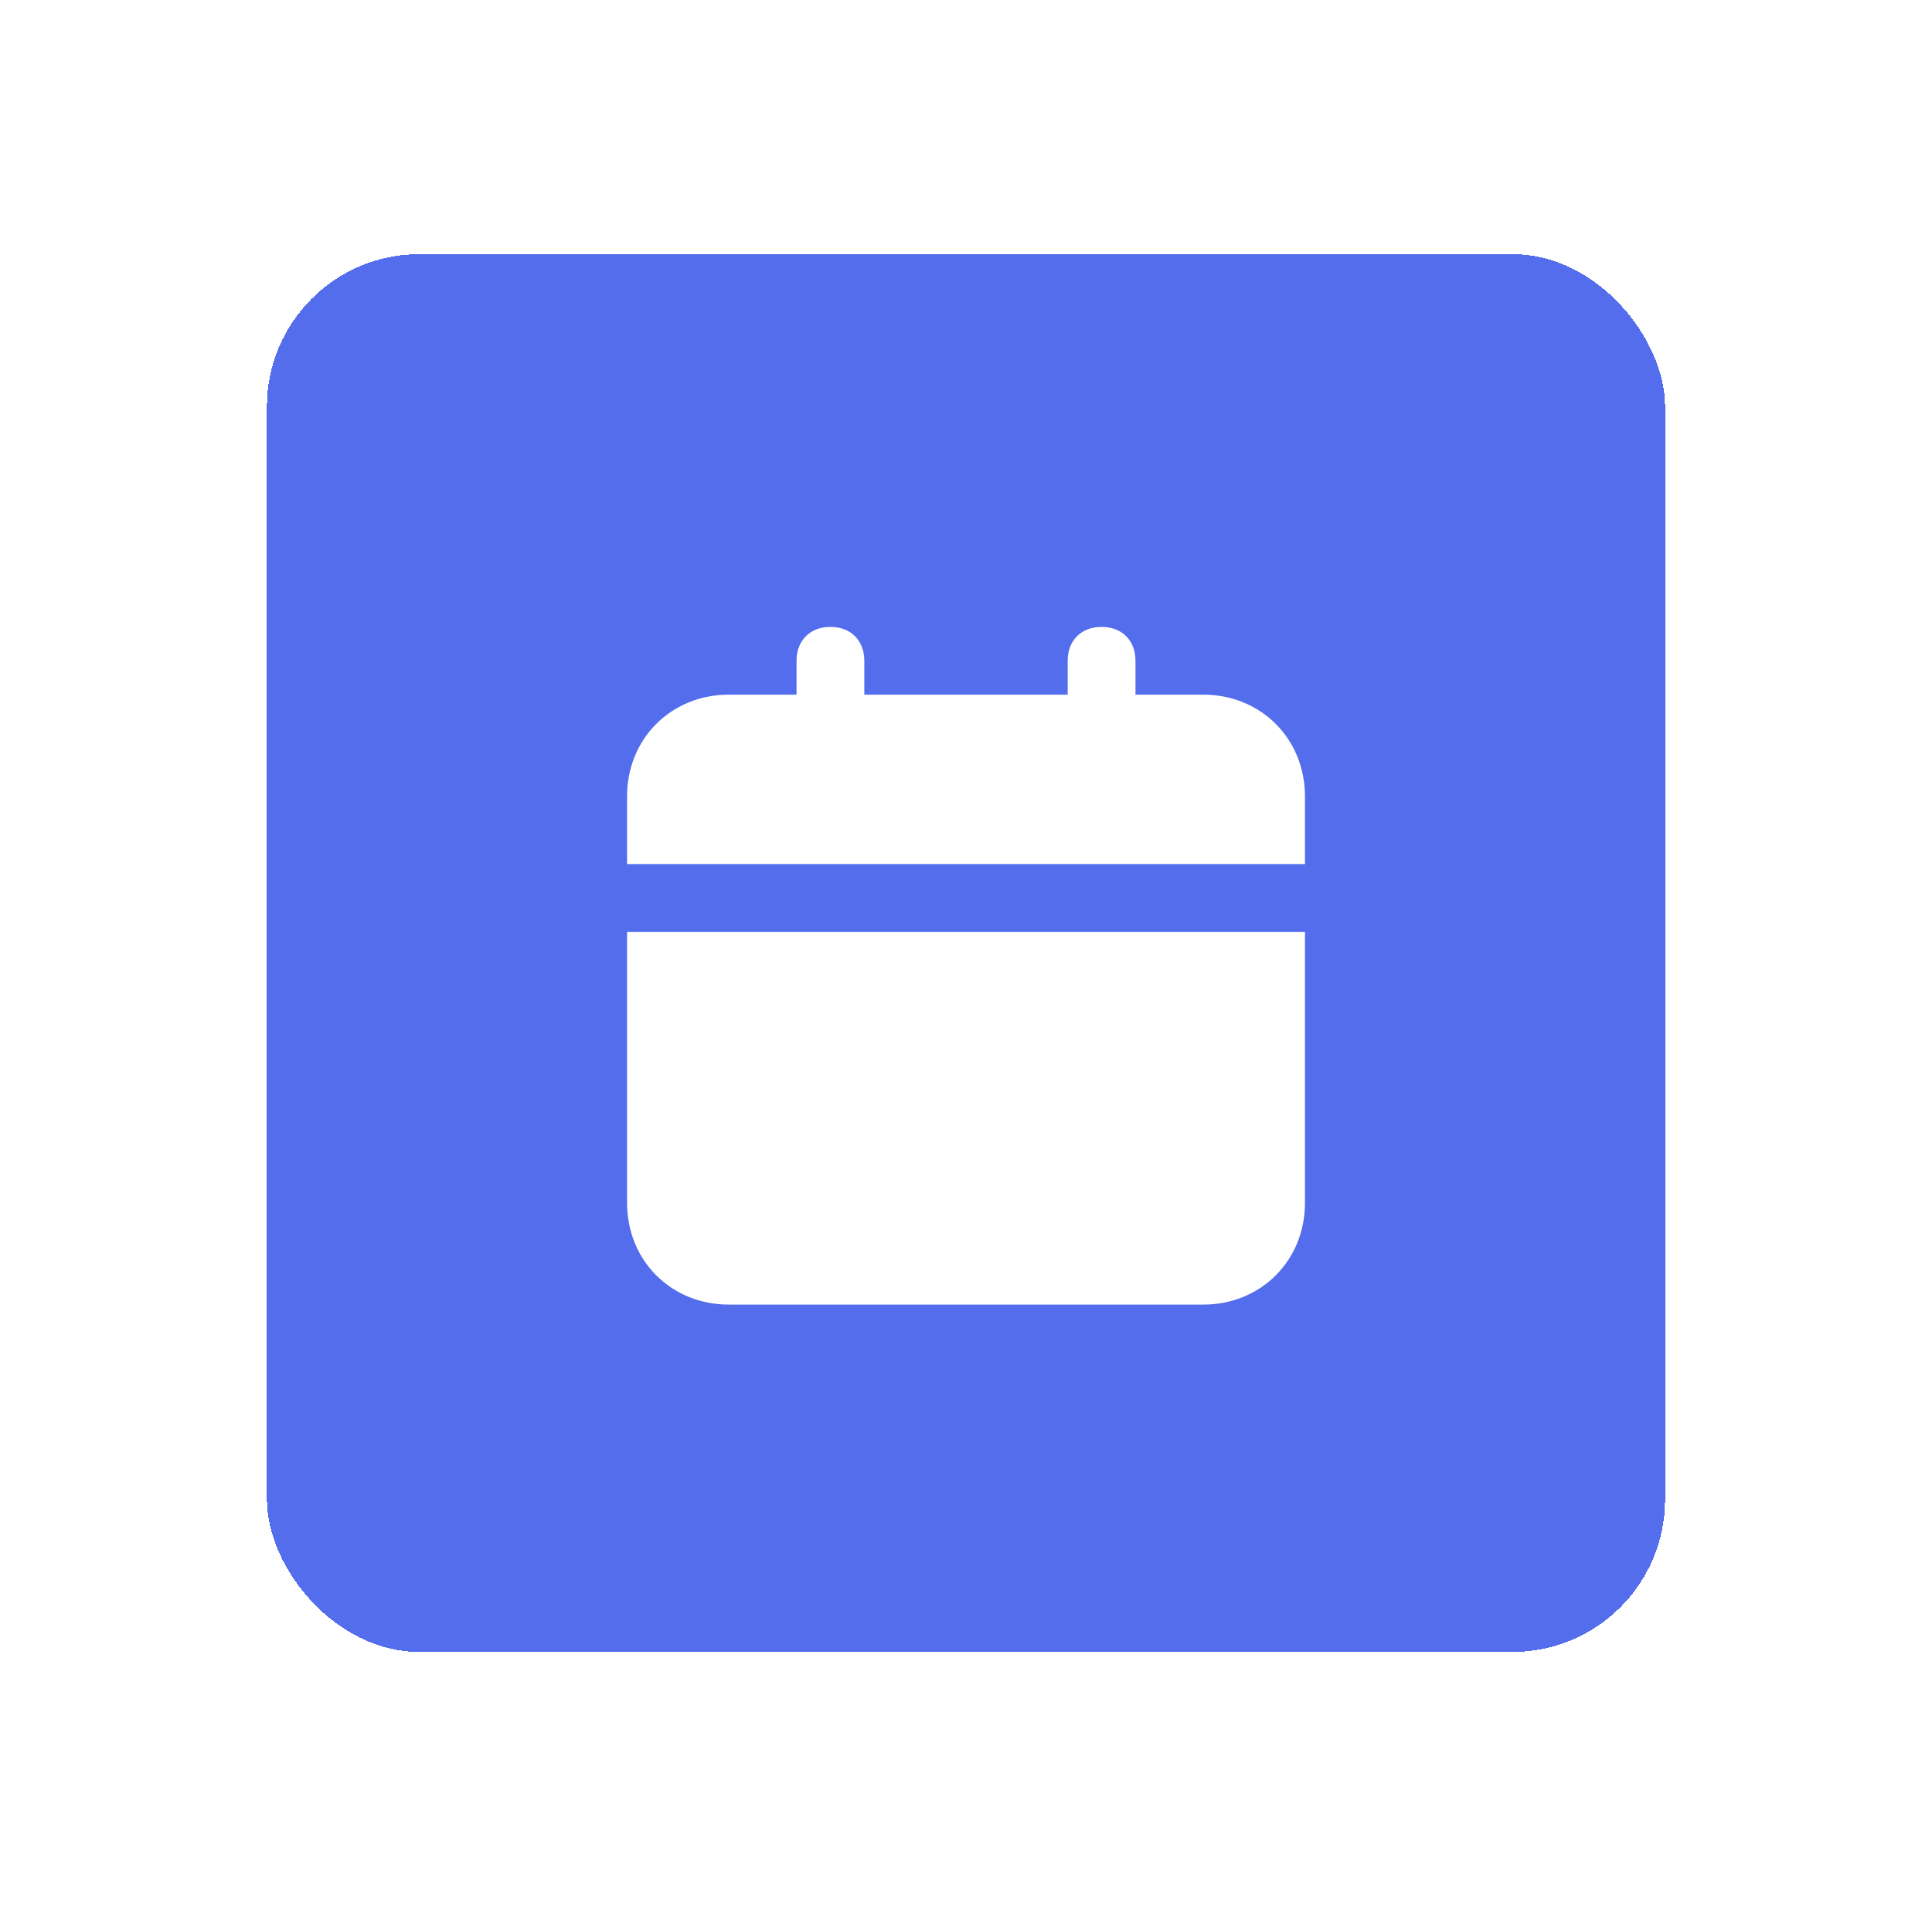
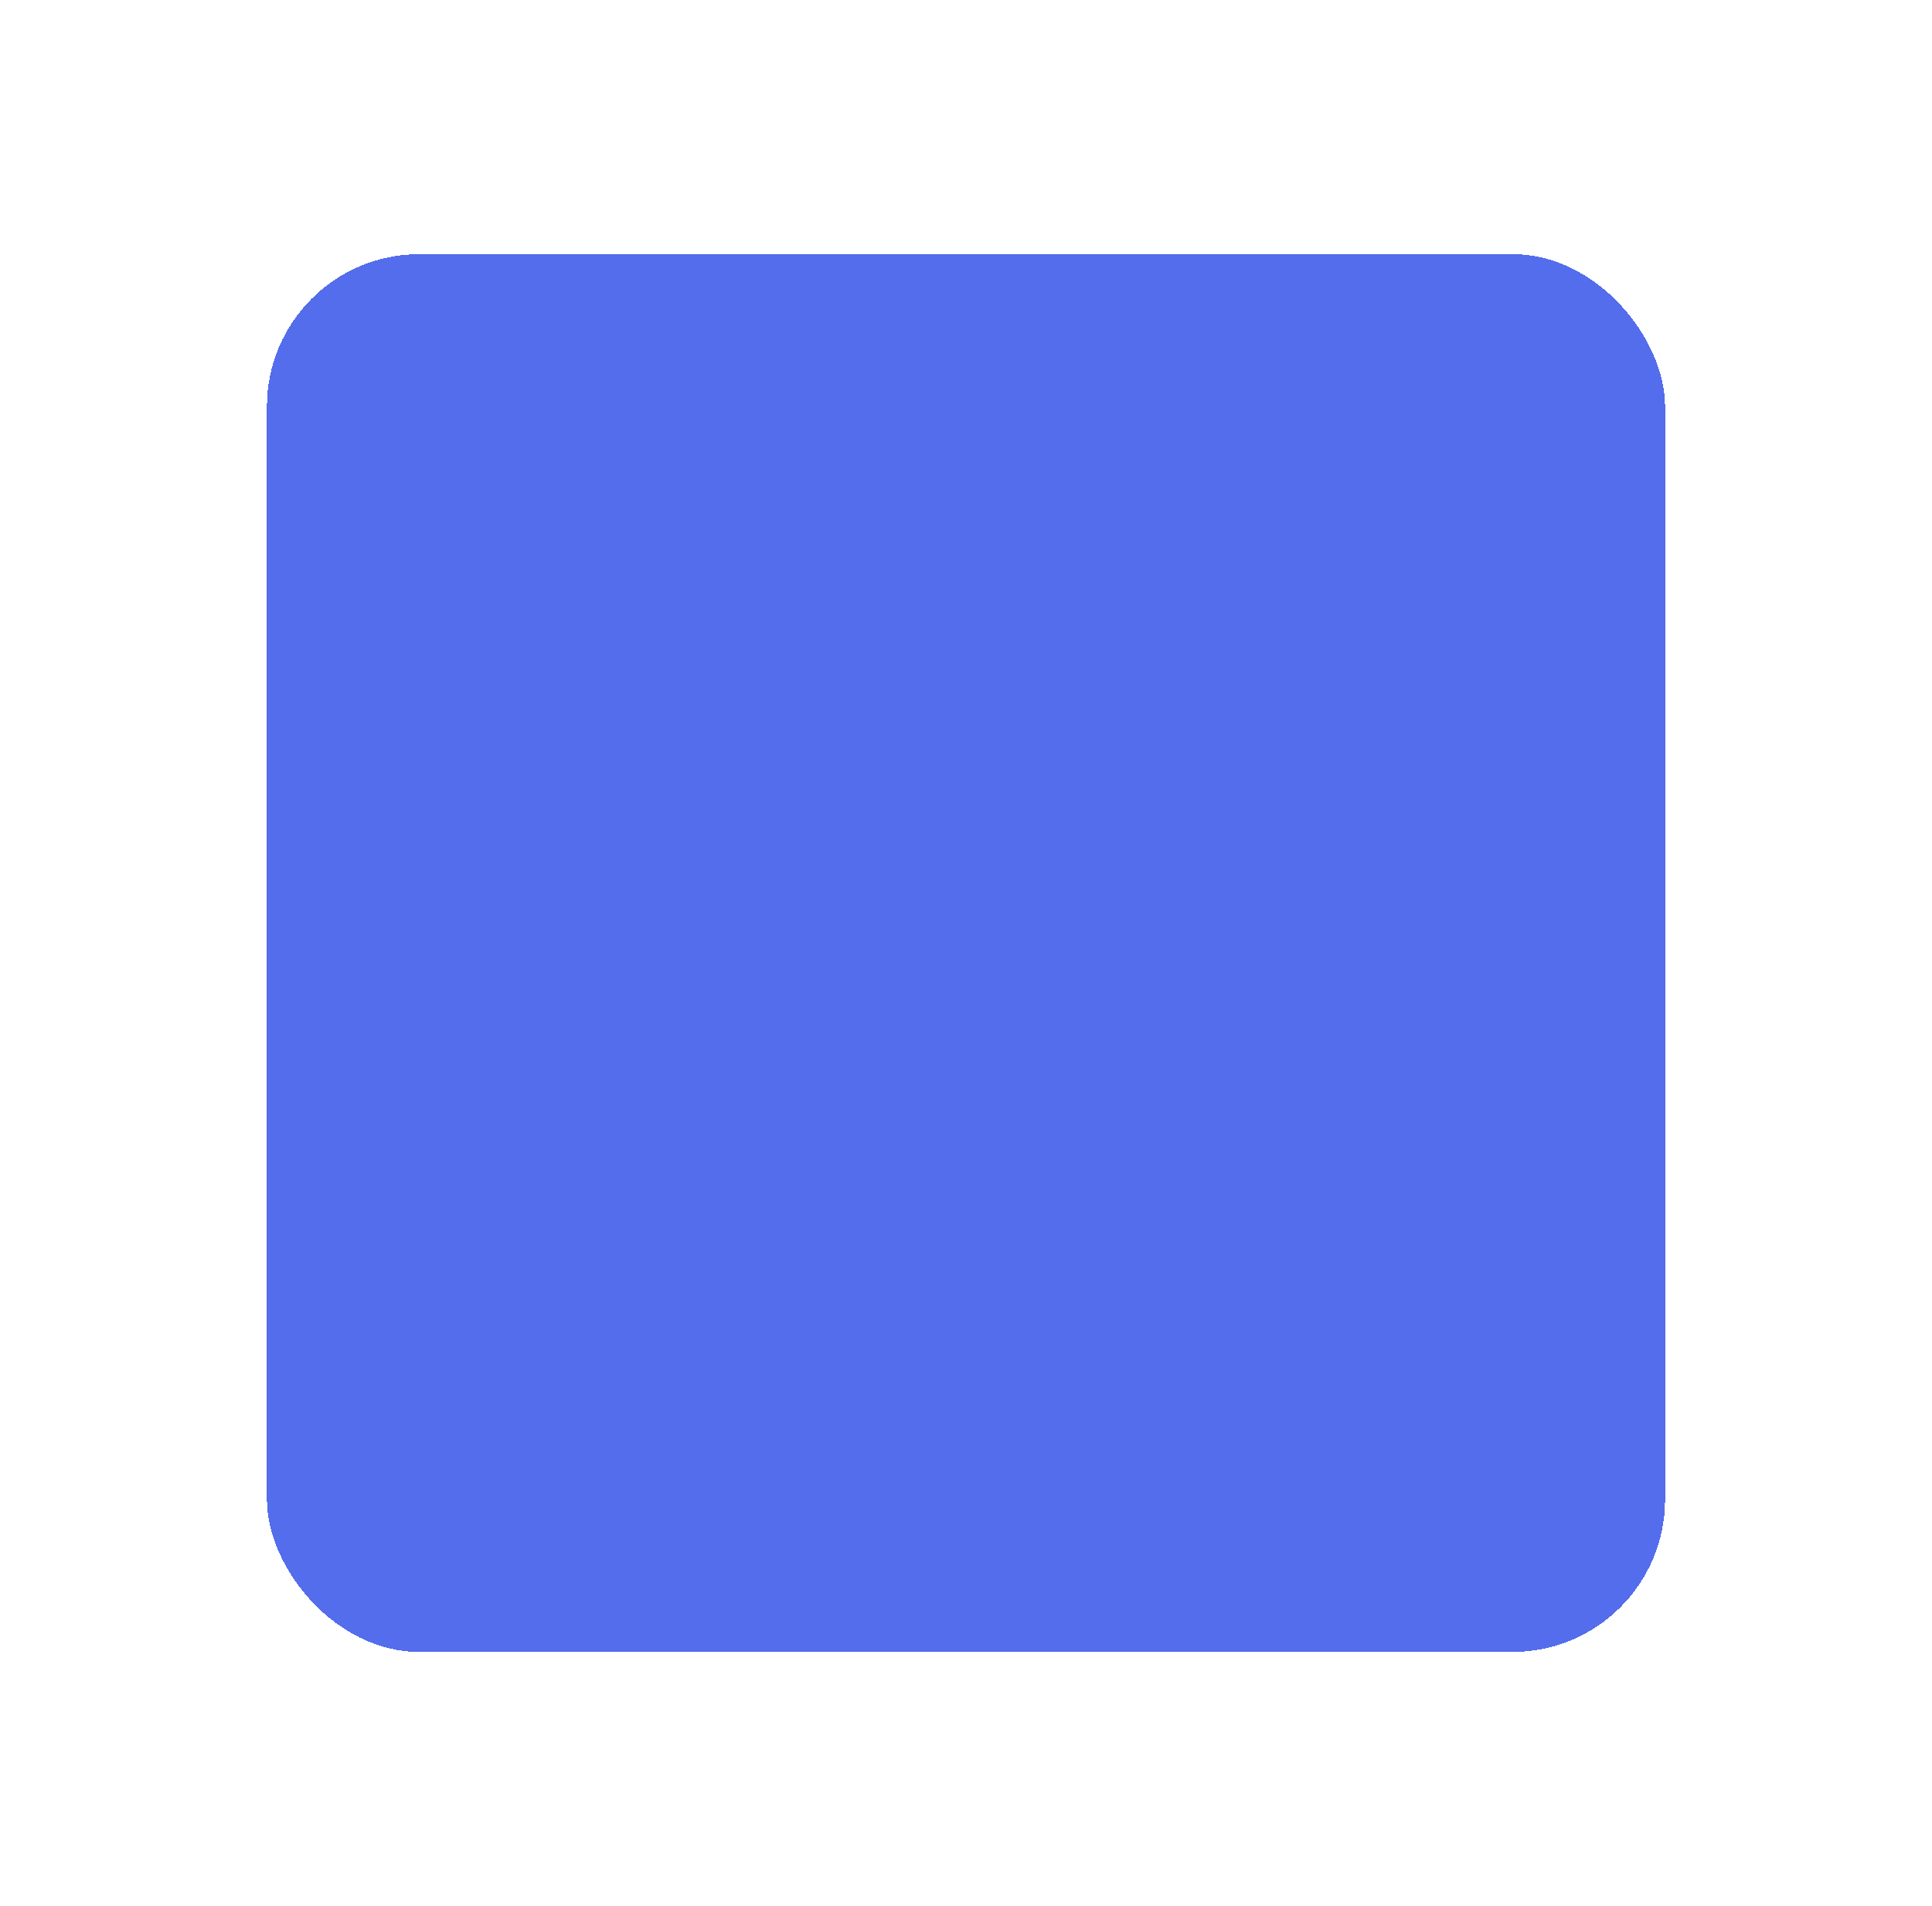
<svg xmlns="http://www.w3.org/2000/svg" width="76" height="75" viewBox="0 0 76 75" fill="none">
  <g filter="url(#filter0_d_1568_760)">
    <rect x="10.5" y="10" width="55" height="55" rx="6" fill="#536DEC" shape-rendering="crispEdges" />
-     <path d="M24.667 47.333C24.667 49.6 26.4 51.333 28.667 51.333H47.334C49.6 51.333 51.334 49.6 51.334 47.333V36.667H24.667V47.333ZM47.334 27.333H44.667V26C44.667 25.2 44.134 24.667 43.334 24.667C42.534 24.667 42 25.2 42 26V27.333H34V26C34 25.2 33.467 24.667 32.667 24.667C31.867 24.667 31.334 25.2 31.334 26V27.333H28.667C26.4 27.333 24.667 29.067 24.667 31.333V34H51.334V31.333C51.334 29.067 49.6 27.333 47.334 27.333Z" fill="white" />
  </g>
  <defs>
    <filter id="filter0_d_1568_760" x="0.5" y="0" width="75" height="75" filterUnits="userSpaceOnUse" color-interpolation-filters="sRGB">
      <feFlood flood-opacity="0" result="BackgroundImageFix" />
      <feColorMatrix in="SourceAlpha" type="matrix" values="0 0 0 0 0 0 0 0 0 0 0 0 0 0 0 0 0 0 127 0" result="hardAlpha" />
      <feOffset />
      <feGaussianBlur stdDeviation="5" />
      <feComposite in2="hardAlpha" operator="out" />
      <feColorMatrix type="matrix" values="0 0 0 0 0 0 0 0 0 0 0 0 0 0 0 0 0 0 0.12 0" />
      <feBlend mode="normal" in2="BackgroundImageFix" result="effect1_dropShadow_1568_760" />
      <feBlend mode="normal" in="SourceGraphic" in2="effect1_dropShadow_1568_760" result="shape" />
    </filter>
  </defs>
</svg>